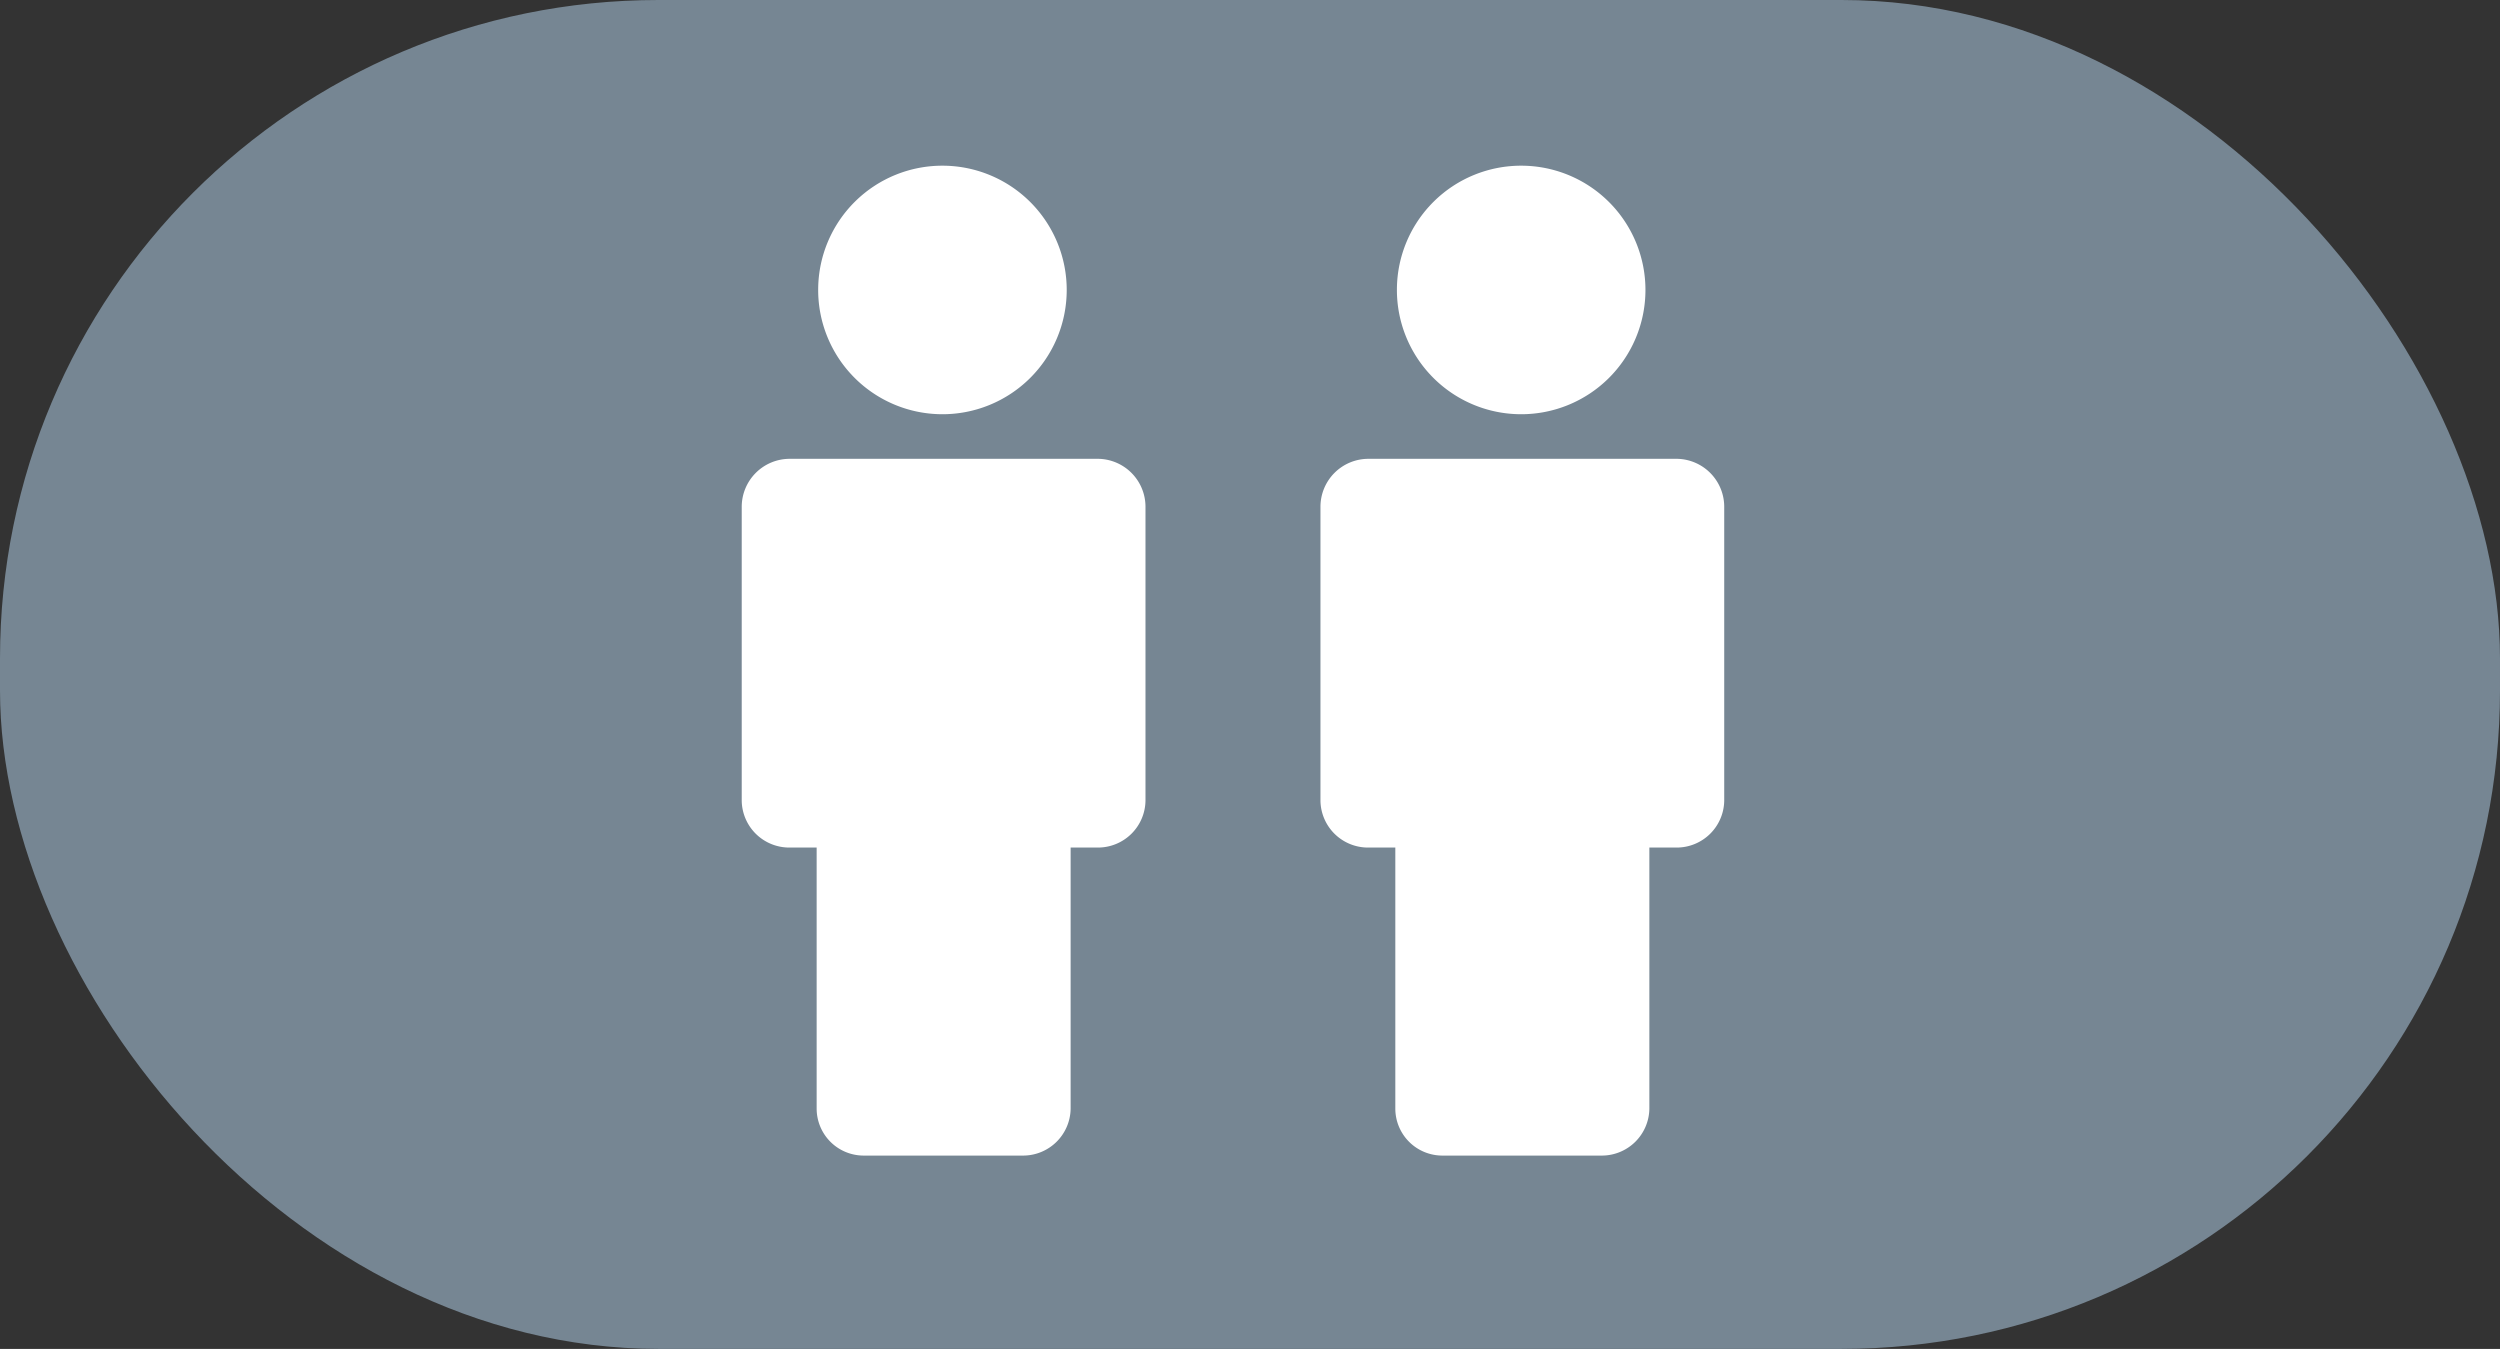
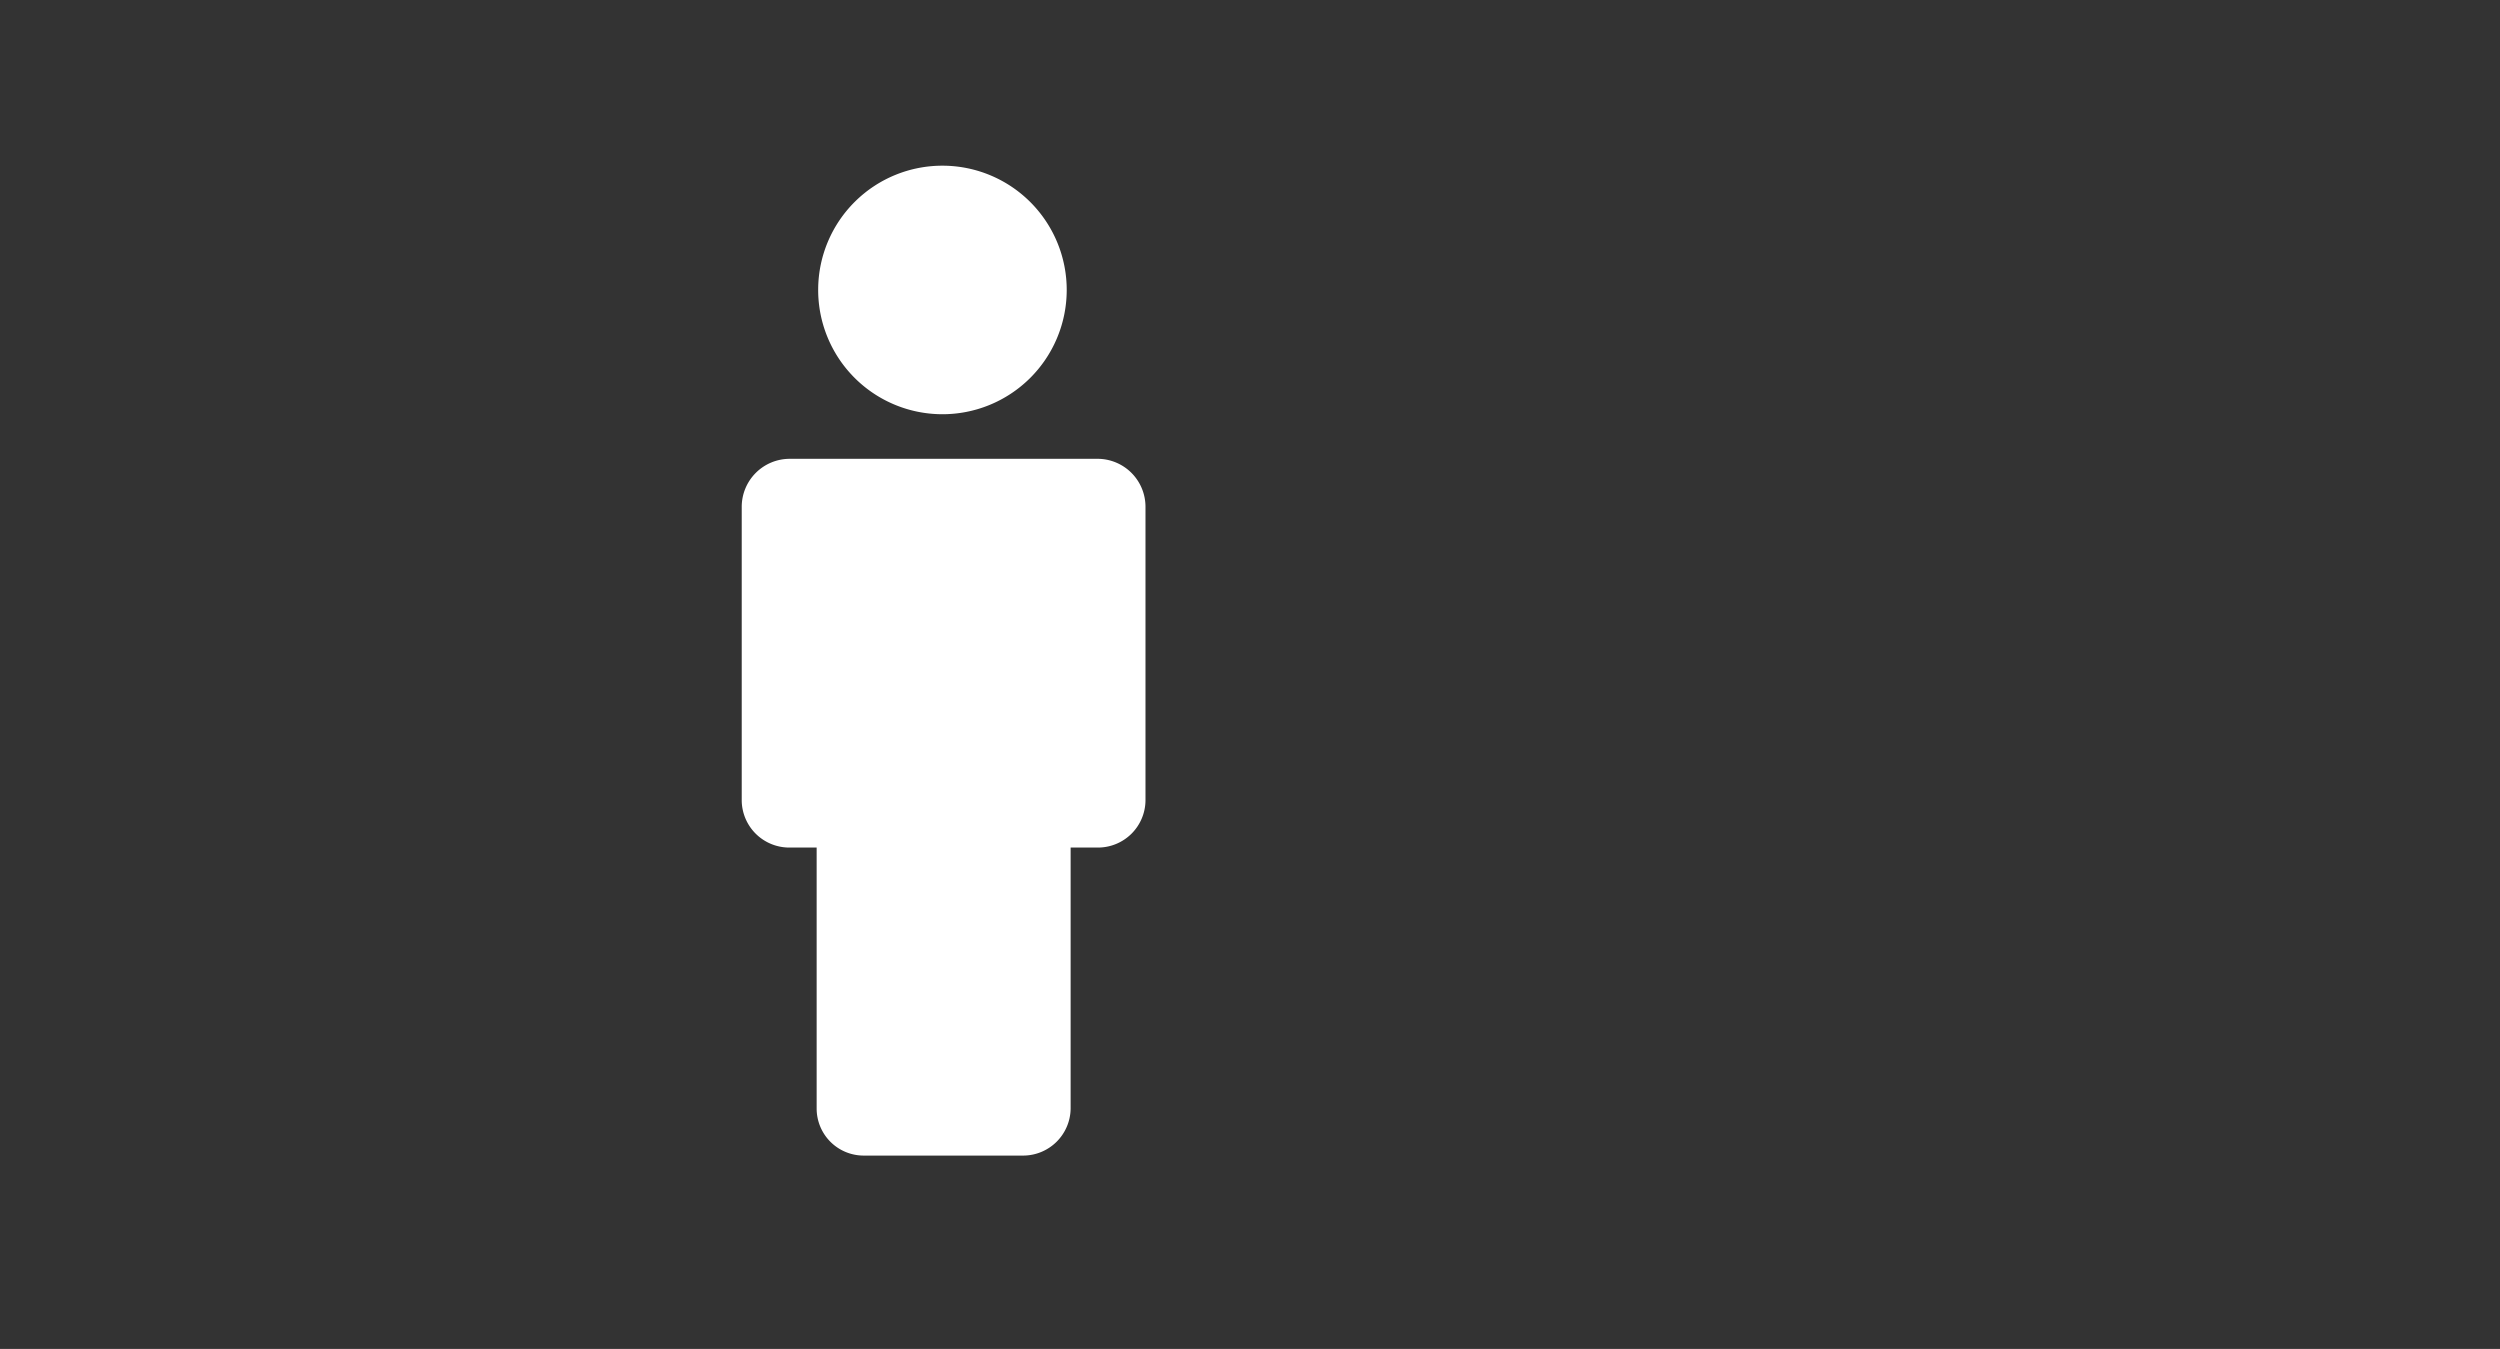
<svg xmlns="http://www.w3.org/2000/svg" viewBox="0 0 117.688 63.5">
  <rect x="0" y="0" width="117.688" height="63.5" fill="#333333" stroke="none" />
  <defs>
    <style>
      .cls-1 {
        fill: #768693;
      }

      .cls-2 {
        fill: #fff;
        fill-rule: evenodd;
      }
    </style>
  </defs>
  <g id="Layer_2" data-name="Layer 2">
    <g id="_2P_Button" data-name=" 2P Button">
-       <rect id="Rounded_Rectangle_3_copy_2" data-name="Rounded Rectangle 3 copy 2" class="cls-1" width="117.688" height="63.5" rx="31" />
-       <path id="_1P_copy_2" data-name=" 1P copy 2" class="cls-2" d="M67.934,54.399h7.461a2.238,2.238,0,0,0,2.249-2.2V39.899h1.275a2.238,2.238,0,0,0,2.249-2.2V23.899a2.259,2.259,0,0,0-2.218-2.3H64.41a2.258,2.258,0,0,0-2.249,2.269l0.0.031V37.699a2.238,2.238,0,0,0,2.249,2.2h1.275V52.199a2.214,2.214,0,0,0,2.227,2.2ZM71.646,7.8a5.85,5.85,0,1,1-5.886,5.813l0-.014A5.845,5.845,0,0,1,71.644,7.8Z" />
      <path id="_1P_copy_4" data-name=" 1P copy 4" class="cls-2" d="M40.69,54.399h7.461A2.238,2.238,0,0,0,50.4,52.199V39.899h1.275a2.238,2.238,0,0,0,2.249-2.2V23.899a2.259,2.259,0,0,0-2.218-2.3H37.167a2.26,2.26,0,0,0-2.25,2.27l0.0.03V37.699a2.238,2.238,0,0,0,2.25,2.2h1.277V52.199a2.214,2.214,0,0,0,2.228,2.2ZM44.402,7.8a5.85,5.85,0,1,1-5.886,5.813l0-.014A5.845,5.845,0,0,1,44.402,7.8Z" />
    </g>
  </g>
</svg>